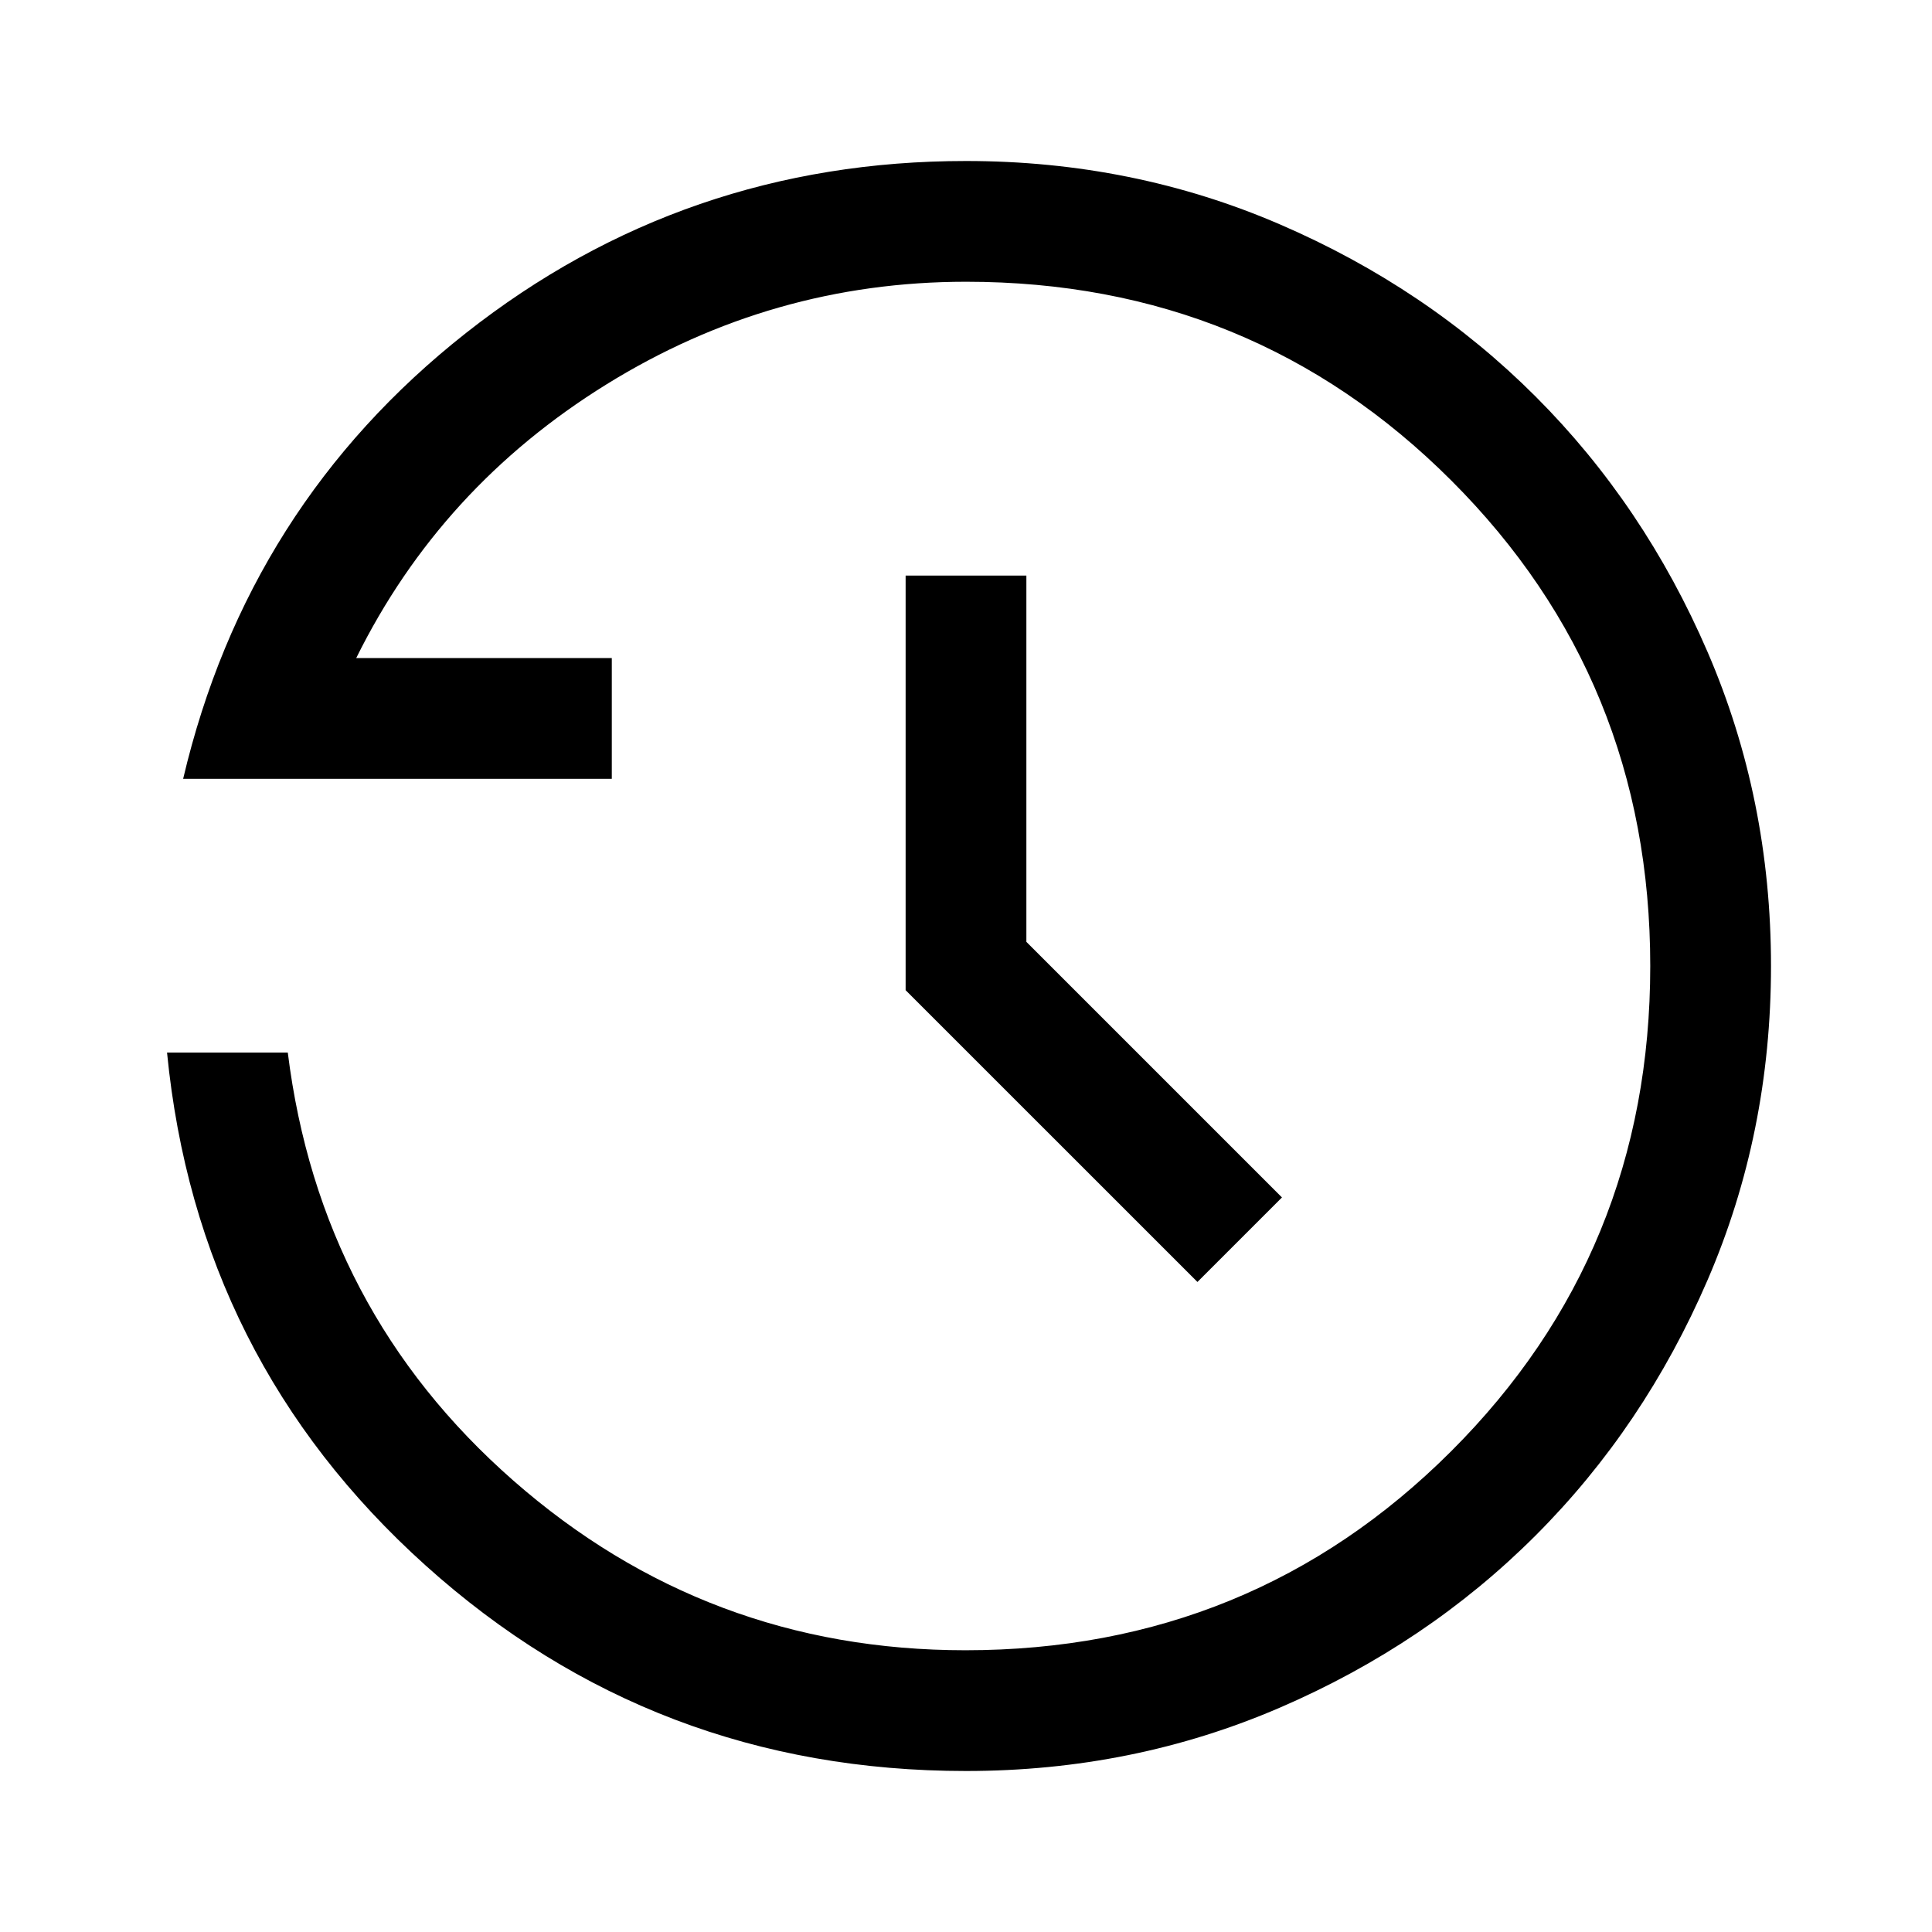
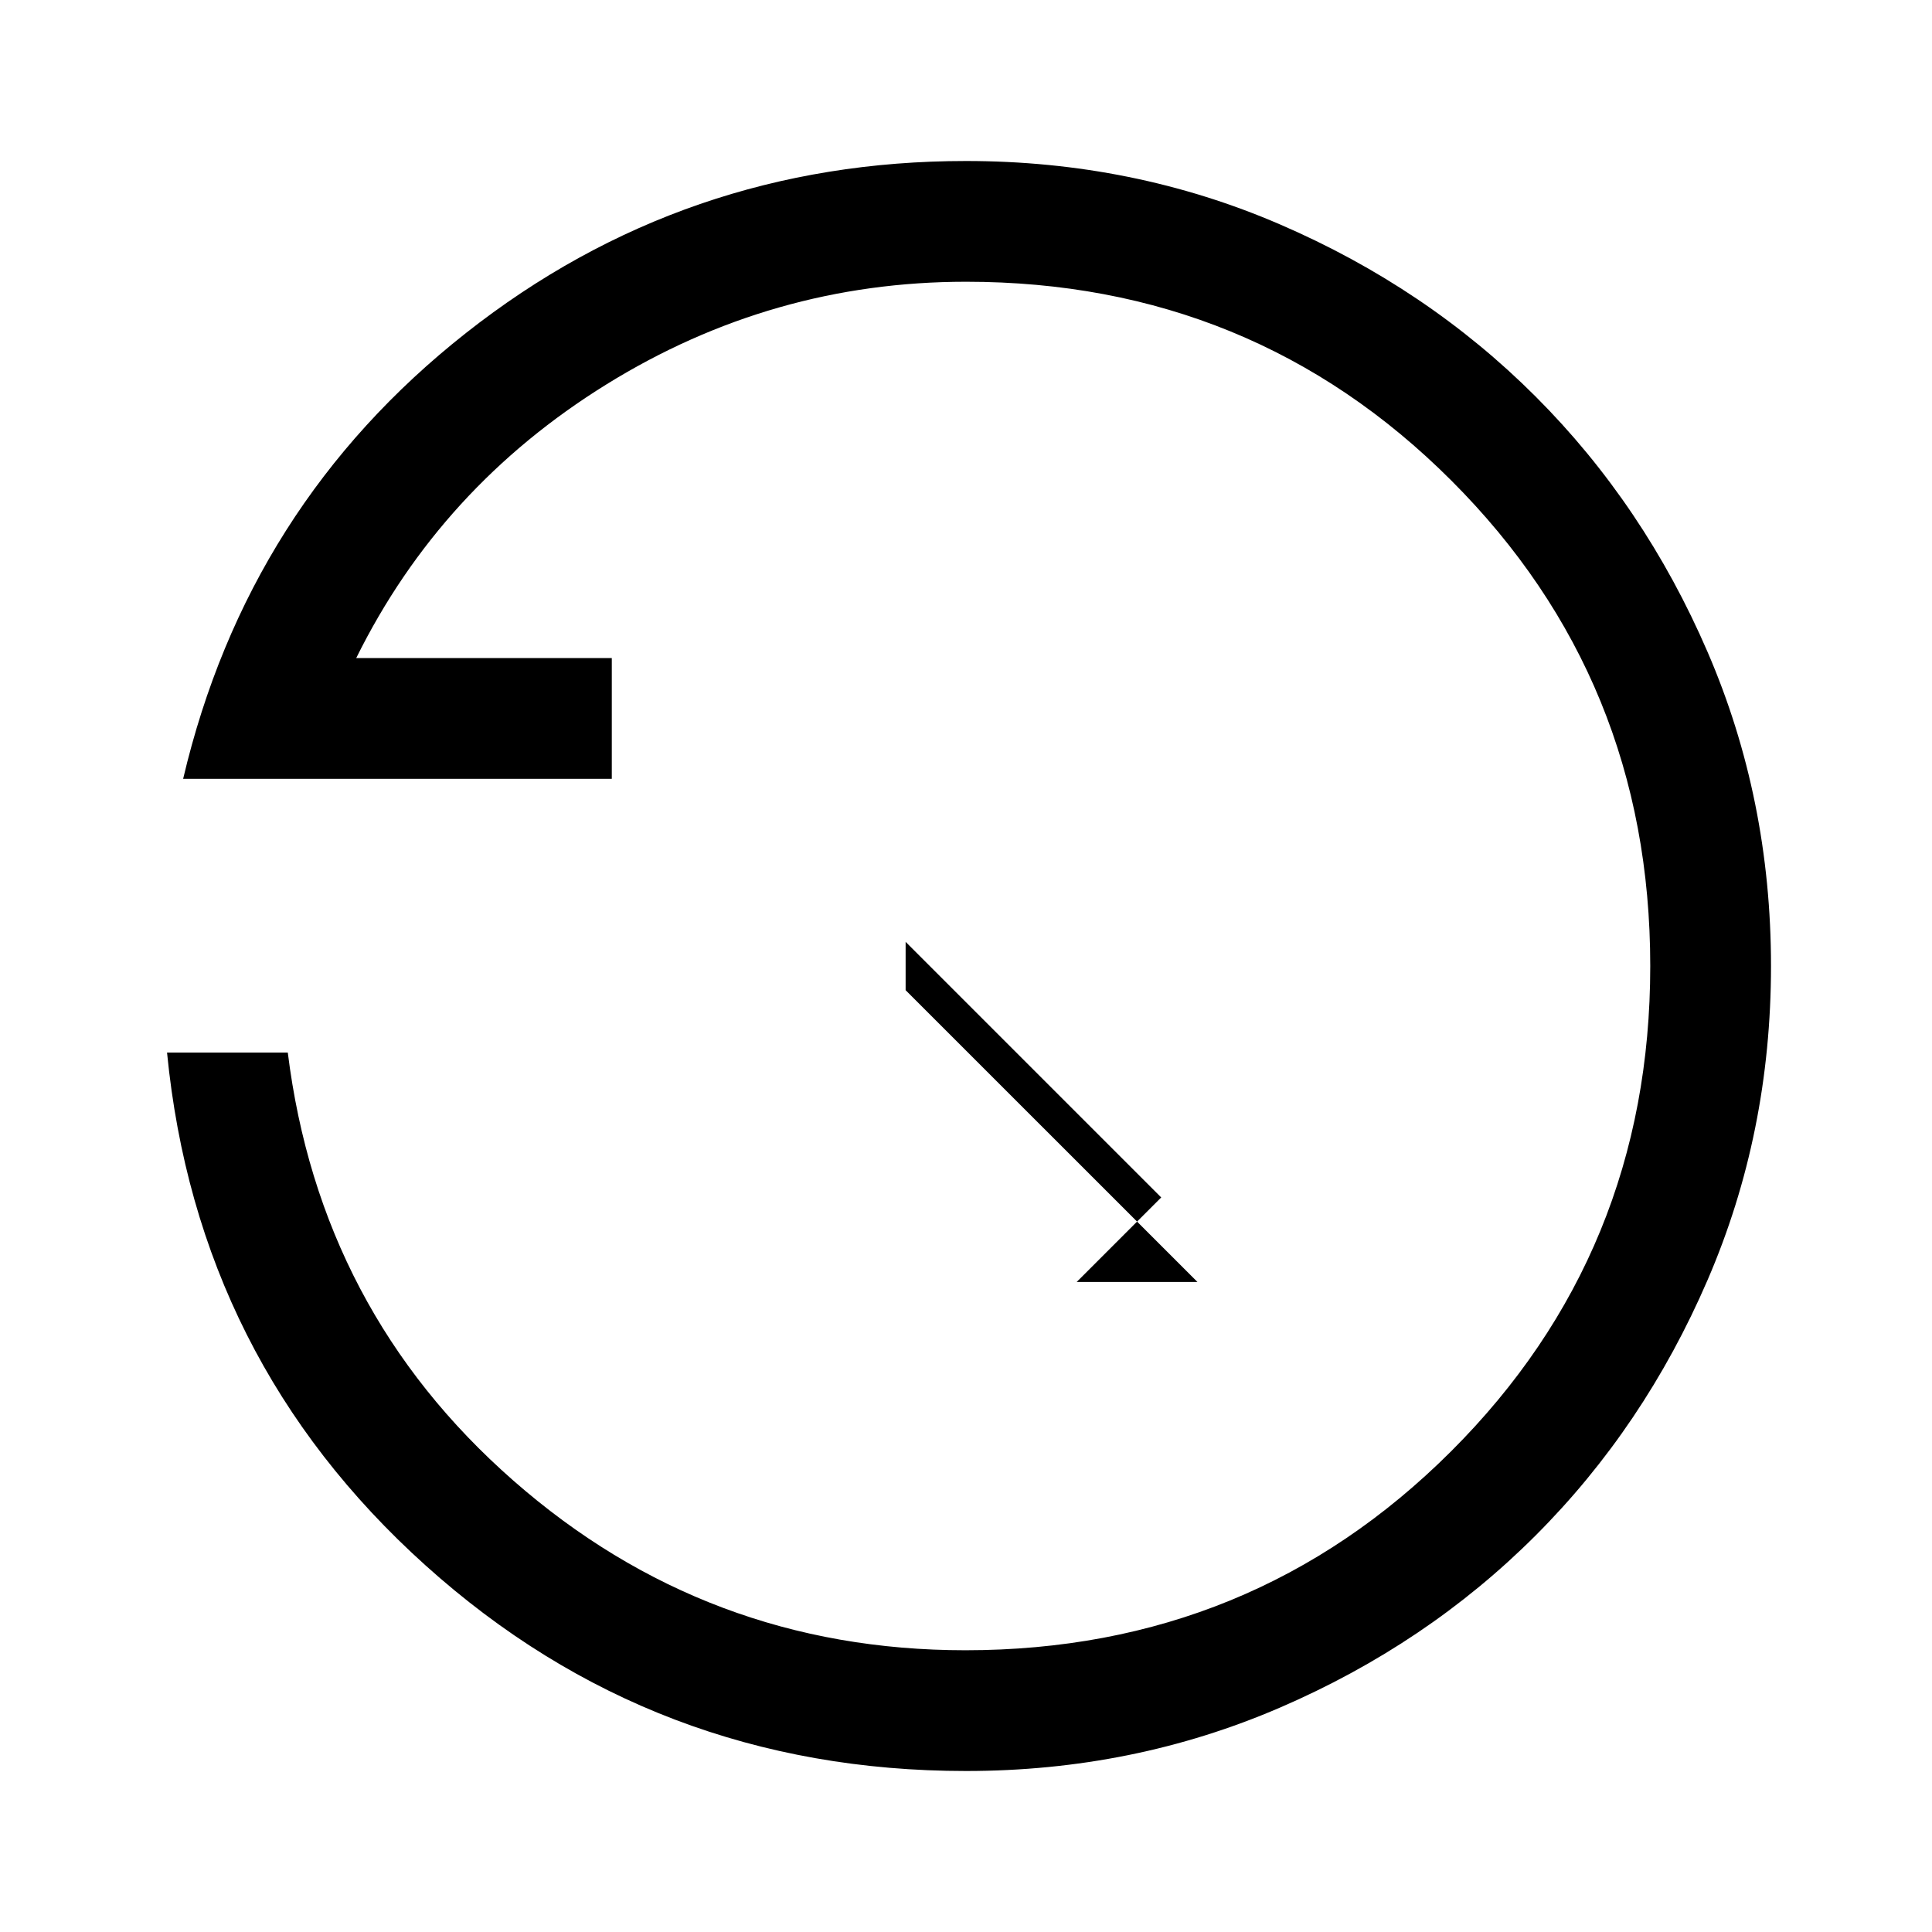
<svg xmlns="http://www.w3.org/2000/svg" fill="#000000" width="48px" viewBox="0 -960 960 960" height="48px">
-   <path d="M480-80q-155 0-268.53-102.14Q97.94-284.28 83-437h60q15.93 128.35 112.05 212.67Q351.17-140 479.68-140 622-140 721-238.81q99-98.82 99-241.19 0-142.38-98.81-241.19T480-820q-96.33 0-178.67 51Q219-718 177-633h127v60H91q32-136 140.5-221.5T480-880q83 0 156 31.5T763-763q54 54 85.5 127T880-480q0 83-31.5 156T763-197q-54 54-127 85.5T480-80Zm115-243L450-467.98V-674h60v182l127 127-42 42Z" />
+   <path d="M480-80q-155 0-268.53-102.14Q97.94-284.28 83-437h60q15.93 128.35 112.05 212.67Q351.17-140 479.68-140 622-140 721-238.81q99-98.82 99-241.19 0-142.38-98.81-241.19T480-820q-96.33 0-178.67 51Q219-718 177-633h127v60H91q32-136 140.5-221.5T480-880q83 0 156 31.5T763-763q54 54 85.5 127T880-480q0 83-31.5 156T763-197q-54 54-127 85.5T480-80Zm115-243L450-467.98V-674v182l127 127-42 42Z" />
</svg>